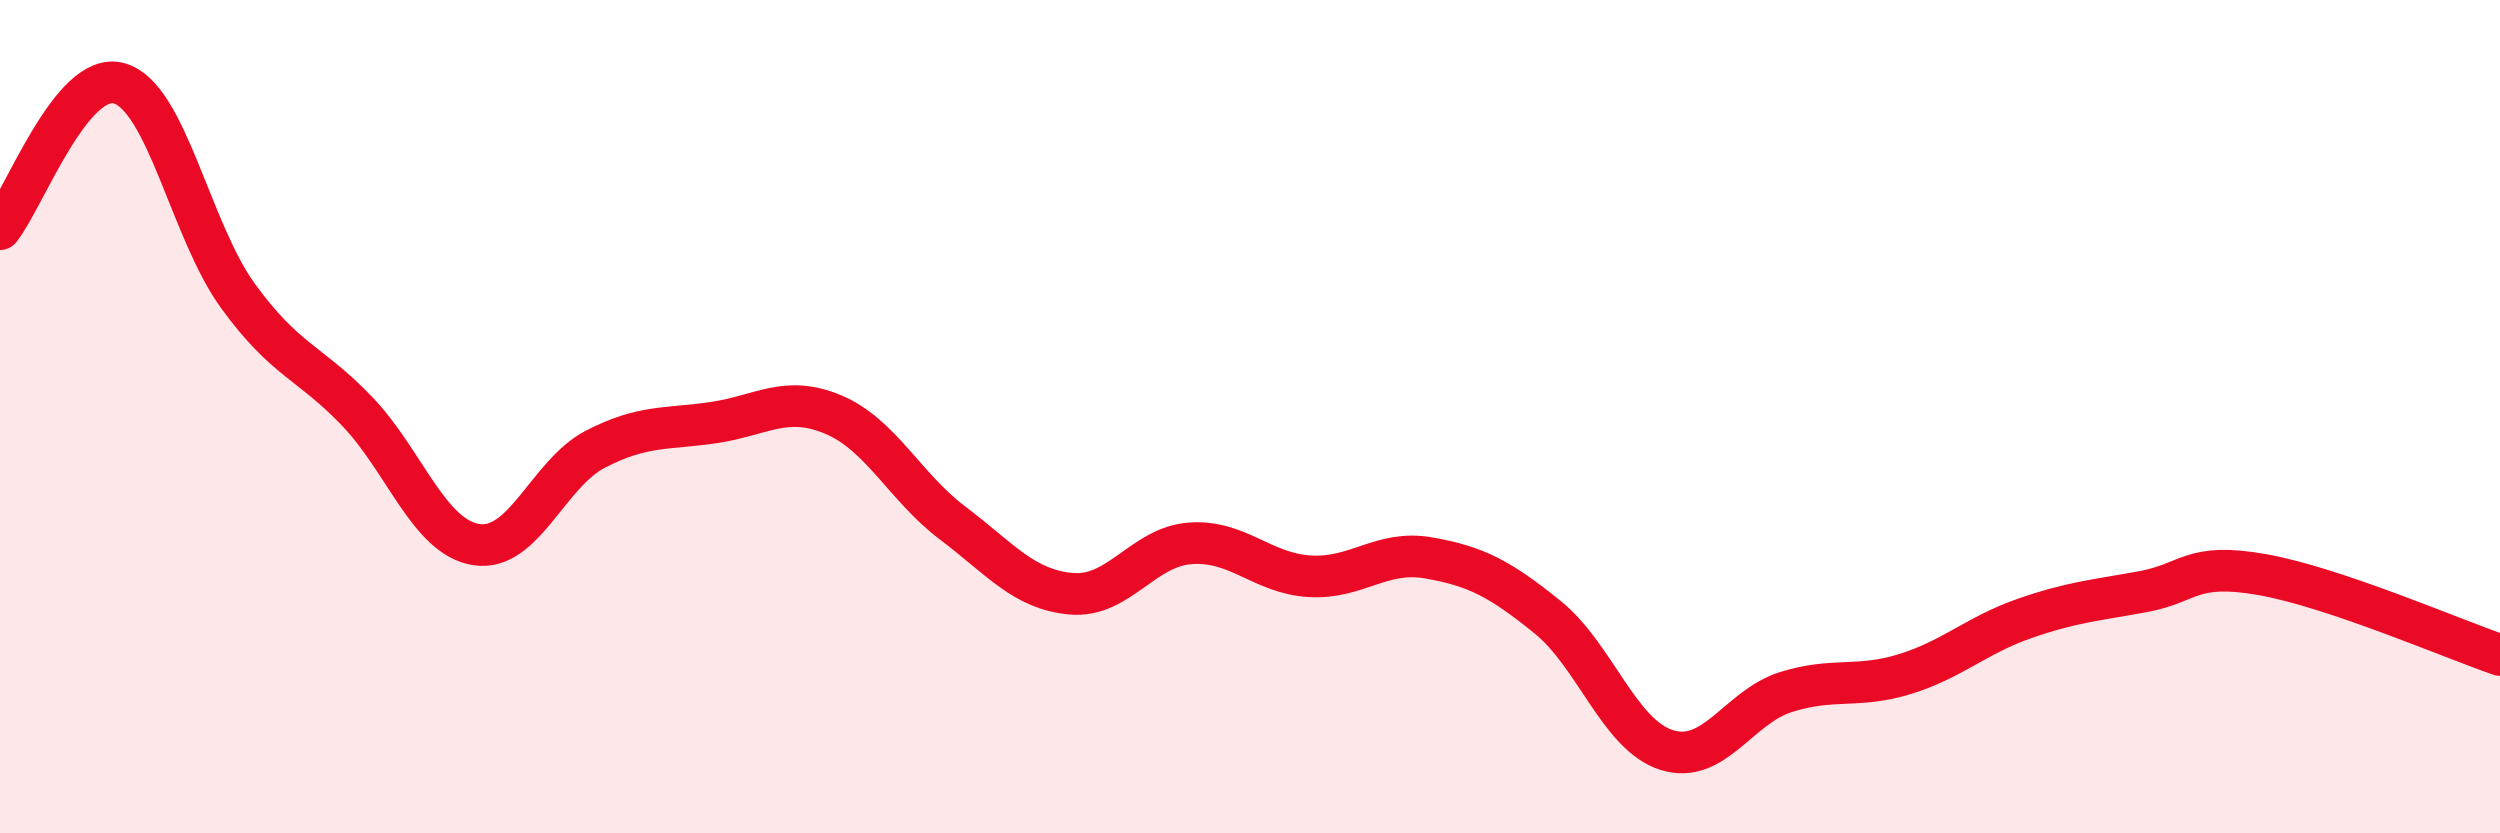
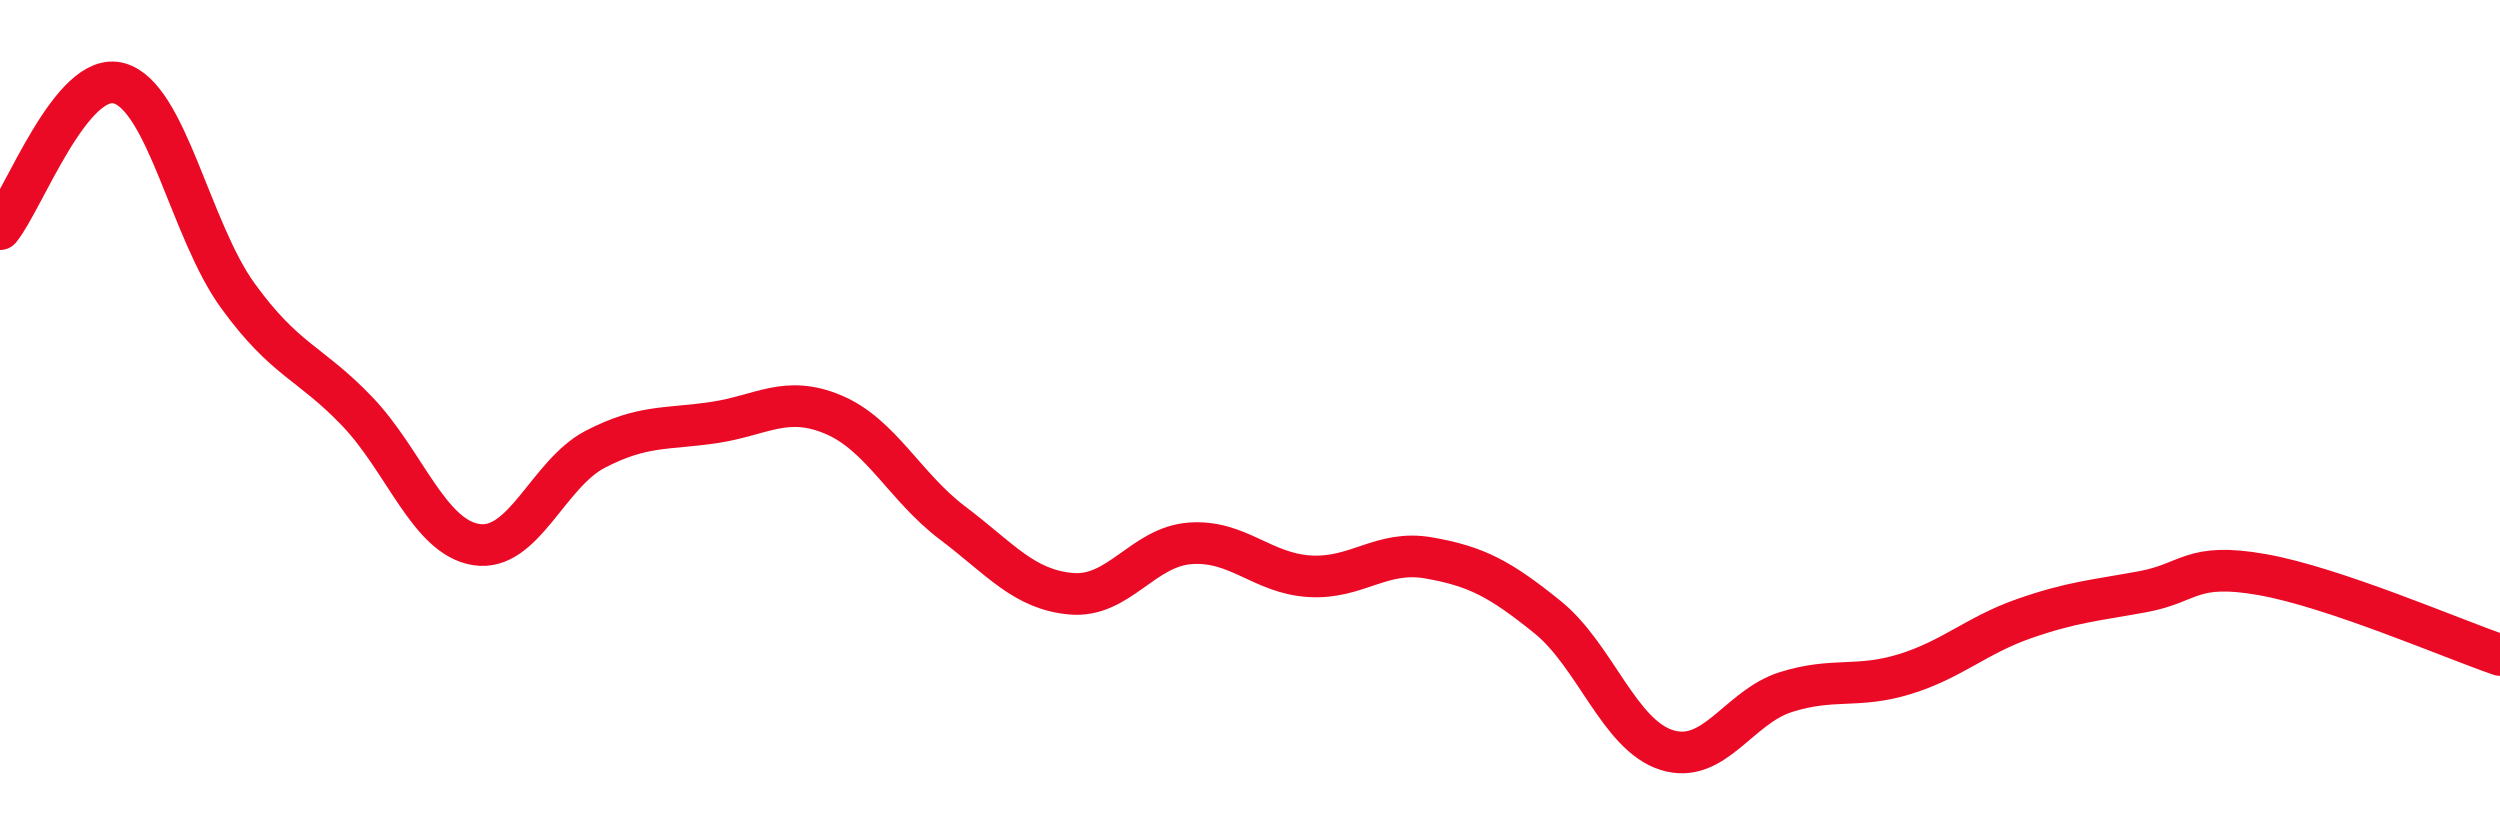
<svg xmlns="http://www.w3.org/2000/svg" width="60" height="20" viewBox="0 0 60 20">
-   <path d="M 0,5.5 C 0.57,4.8 1.72,1.68 2.86,2 C 4,2.32 4.57,5.53 5.71,7.1 C 6.85,8.67 7.43,8.68 8.57,9.87 C 9.71,11.06 10.29,12.89 11.43,13.07 C 12.57,13.25 13.15,11.37 14.29,10.78 C 15.43,10.19 16,10.31 17.14,10.14 C 18.28,9.97 18.86,9.47 20,9.95 C 21.14,10.43 21.72,11.69 22.86,12.55 C 24,13.41 24.57,14.15 25.71,14.25 C 26.85,14.35 27.43,13.12 28.57,13.04 C 29.71,12.96 30.29,13.76 31.43,13.83 C 32.57,13.9 33.15,13.19 34.29,13.39 C 35.43,13.59 36,13.89 37.14,14.81 C 38.28,15.73 38.86,17.64 40,18 C 41.14,18.36 41.72,16.97 42.86,16.61 C 44,16.25 44.57,16.53 45.71,16.18 C 46.85,15.83 47.43,15.25 48.57,14.85 C 49.71,14.45 50.29,14.41 51.43,14.2 C 52.57,13.99 52.58,13.49 54.29,13.79 C 56,14.09 58.86,15.33 60,15.72L60 20L0 20Z" fill="#EB0A25" opacity="0.1" stroke-linecap="round" stroke-linejoin="round" />
  <path d="M 0,5.5 C 0.57,4.8 1.72,1.68 2.86,2 C 4,2.32 4.57,5.53 5.71,7.1 C 6.85,8.67 7.43,8.68 8.57,9.87 C 9.71,11.06 10.29,12.89 11.43,13.07 C 12.57,13.25 13.15,11.37 14.29,10.78 C 15.43,10.19 16,10.31 17.14,10.14 C 18.28,9.97 18.86,9.47 20,9.95 C 21.14,10.43 21.72,11.69 22.86,12.55 C 24,13.41 24.57,14.15 25.71,14.25 C 26.85,14.35 27.43,13.12 28.57,13.04 C 29.71,12.96 30.29,13.76 31.43,13.83 C 32.57,13.9 33.15,13.19 34.29,13.39 C 35.43,13.59 36,13.89 37.14,14.81 C 38.28,15.73 38.86,17.64 40,18 C 41.14,18.36 41.72,16.97 42.86,16.61 C 44,16.25 44.57,16.53 45.71,16.18 C 46.85,15.83 47.43,15.25 48.57,14.85 C 49.71,14.45 50.29,14.41 51.43,14.2 C 52.57,13.99 52.58,13.49 54.29,13.79 C 56,14.09 58.86,15.33 60,15.72" stroke="#EB0A25" stroke-width="1" fill="none" stroke-linecap="round" stroke-linejoin="round" />
</svg>